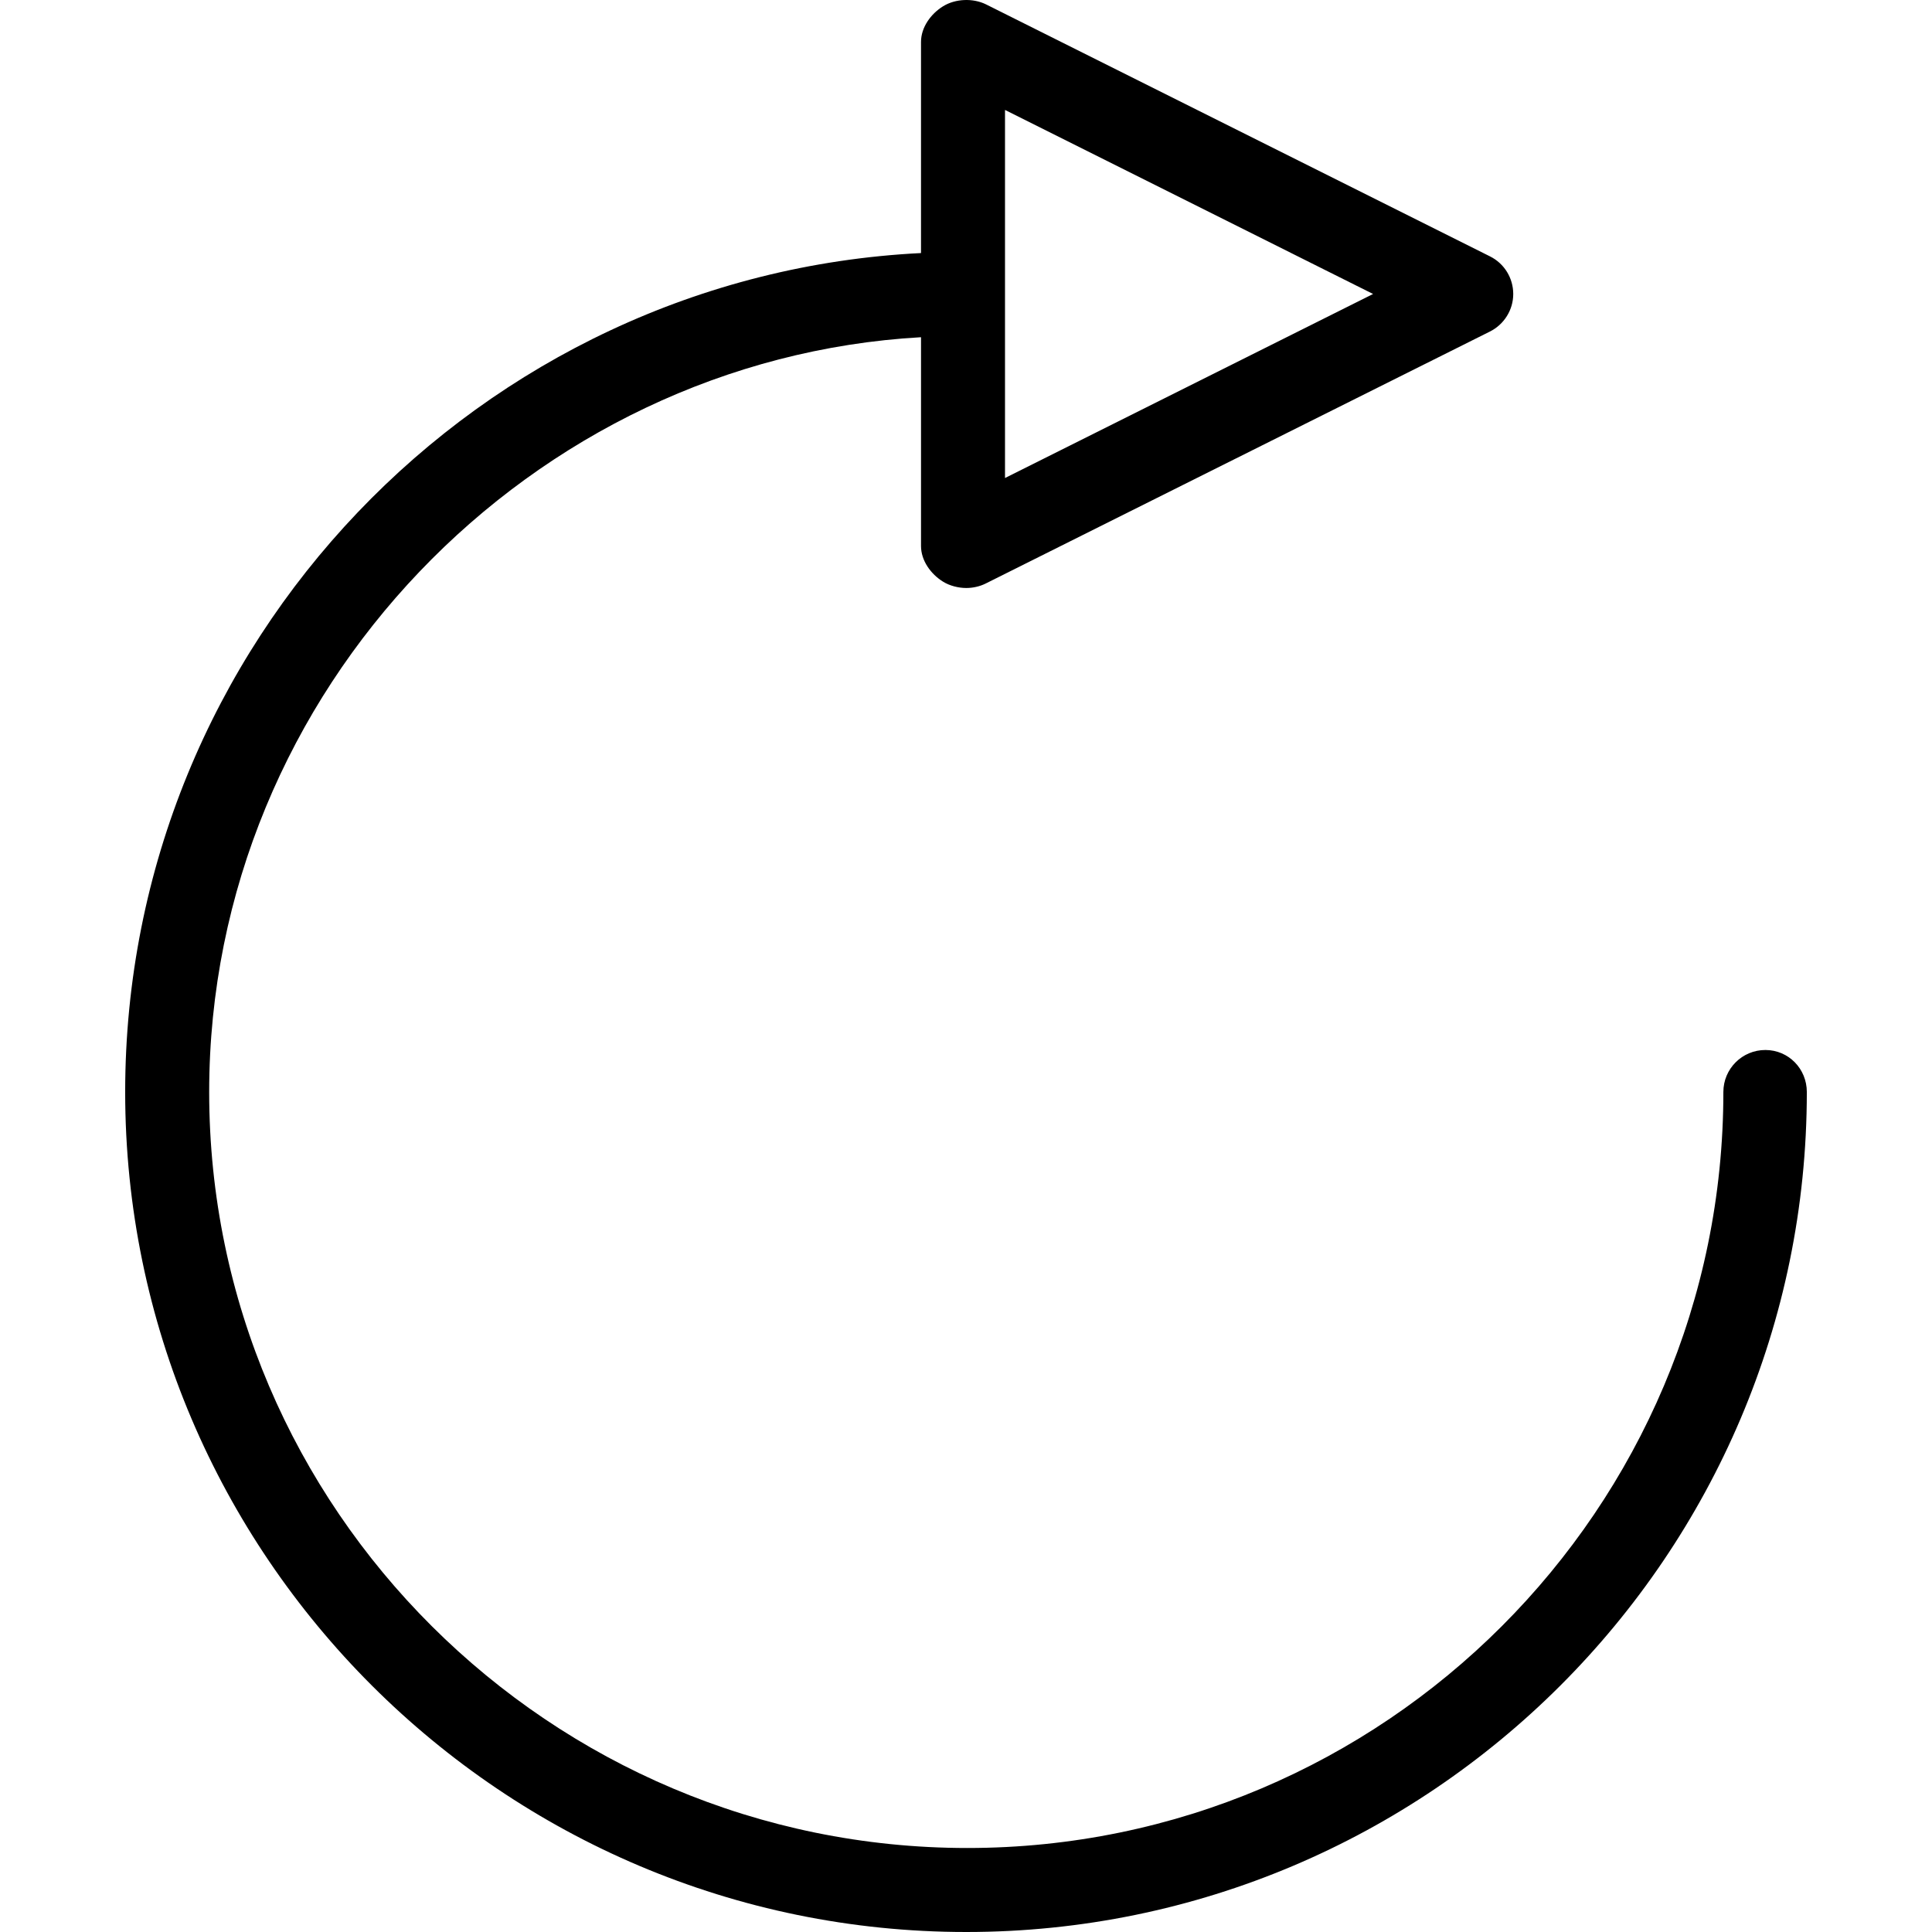
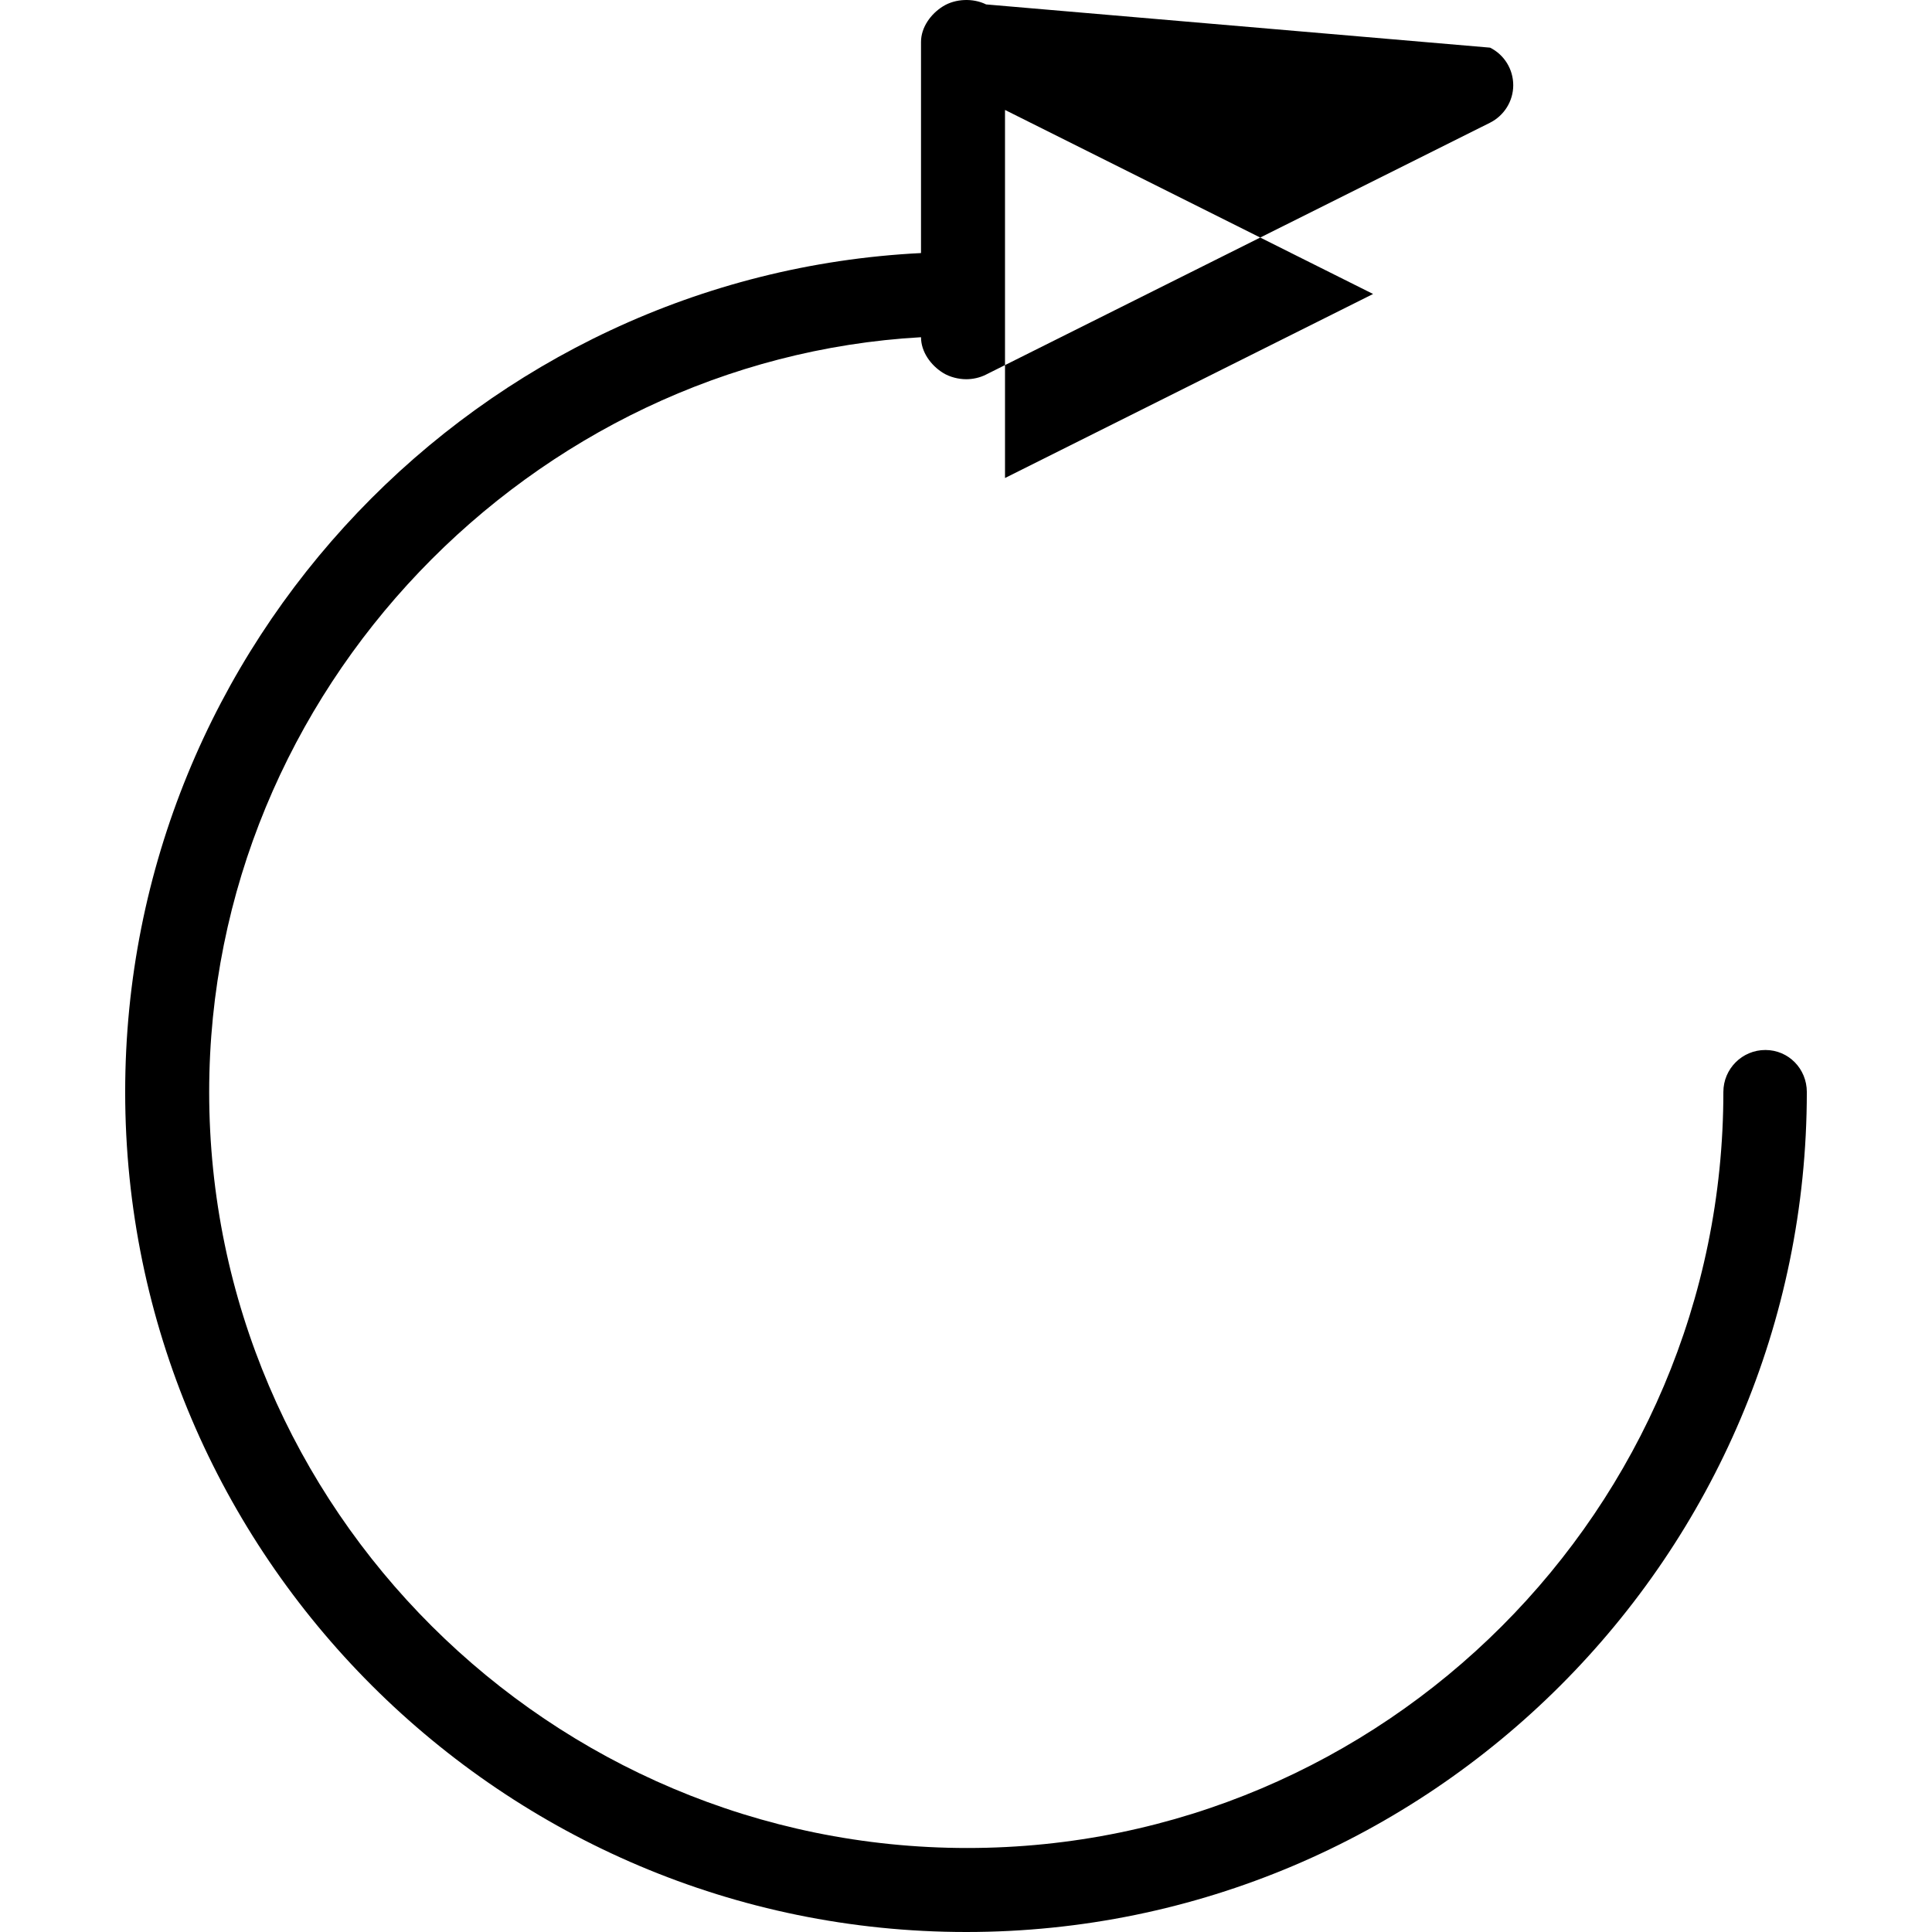
<svg xmlns="http://www.w3.org/2000/svg" fill="#000000" height="800px" width="800px" version="1.1" id="Layer_1" viewBox="0 0 512 512" xml:space="preserve">
  <g>
    <g>
-       <path d="M467.84,278.259c-6.152,0-11.13,4.984-11.13,11.13c0,110.475-89.881,200.349-200.349,200.349    c-110.468,0-200.926-89.874-200.926-200.349c0-106.737,85.686-194.227,188.643-200.023v55.327c0,3.859,2.576,7.44,5.859,9.468    c1.783,1.103,4.103,1.663,6.136,1.663c1.707,0,3.546-0.39,5.123-1.174l133.637-66.783c3.774-1.885,6.19-5.739,6.19-9.957    c0-4.216-2.364-8.07-6.136-9.955L261.33,1.171c-3.457-1.713-8.117-1.544-11.4,0.488c-3.283,2.029-5.853,5.609-5.853,9.467v55.937    C127.207,72.882,33.173,170.378,33.173,289.389C33.173,412.135,133.321,512,256.072,512c122.751,0,222.755-99.865,222.755-222.61    C478.827,283.243,473.992,278.259,467.84,278.259z M266.338,29.137l97.544,48.772l-97.544,48.772V29.137z" />
+       <path d="M467.84,278.259c-6.152,0-11.13,4.984-11.13,11.13c0,110.475-89.881,200.349-200.349,200.349    c-110.468,0-200.926-89.874-200.926-200.349c0-106.737,85.686-194.227,188.643-200.023c0,3.859,2.576,7.44,5.859,9.468    c1.783,1.103,4.103,1.663,6.136,1.663c1.707,0,3.546-0.39,5.123-1.174l133.637-66.783c3.774-1.885,6.19-5.739,6.19-9.957    c0-4.216-2.364-8.07-6.136-9.955L261.33,1.171c-3.457-1.713-8.117-1.544-11.4,0.488c-3.283,2.029-5.853,5.609-5.853,9.467v55.937    C127.207,72.882,33.173,170.378,33.173,289.389C33.173,412.135,133.321,512,256.072,512c122.751,0,222.755-99.865,222.755-222.61    C478.827,283.243,473.992,278.259,467.84,278.259z M266.338,29.137l97.544,48.772l-97.544,48.772V29.137z" />
    </g>
  </g>
</svg>